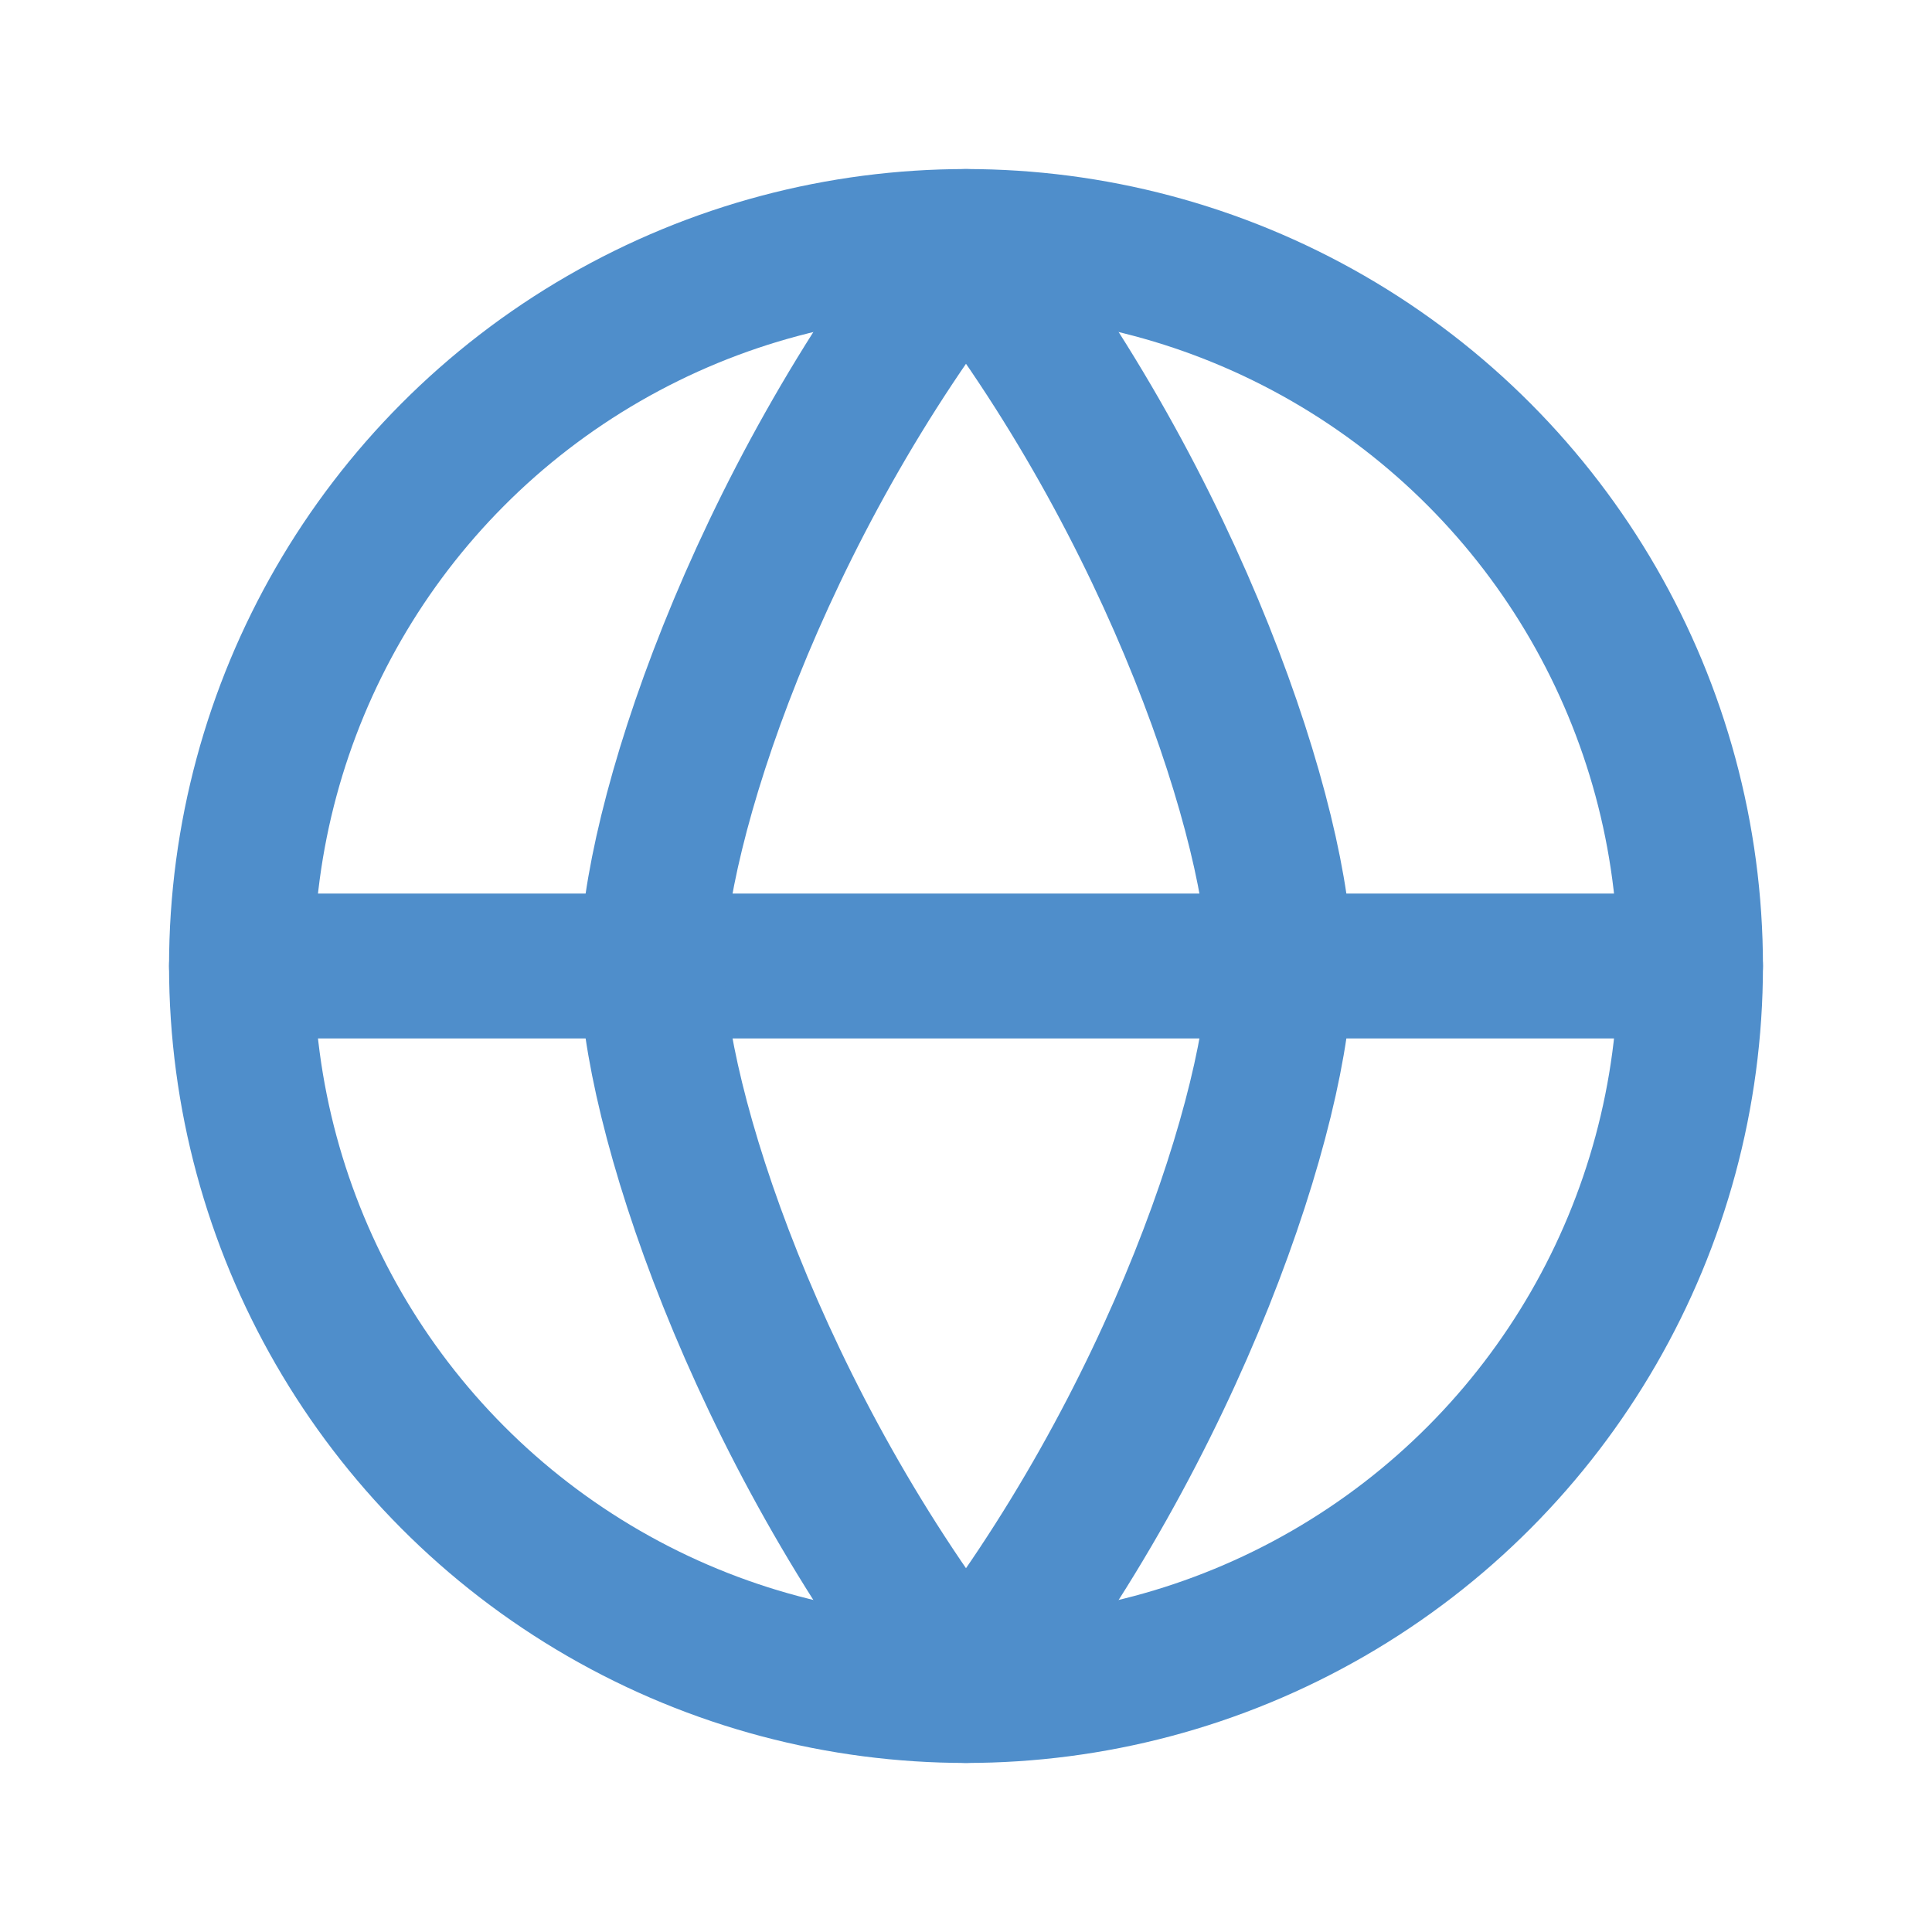
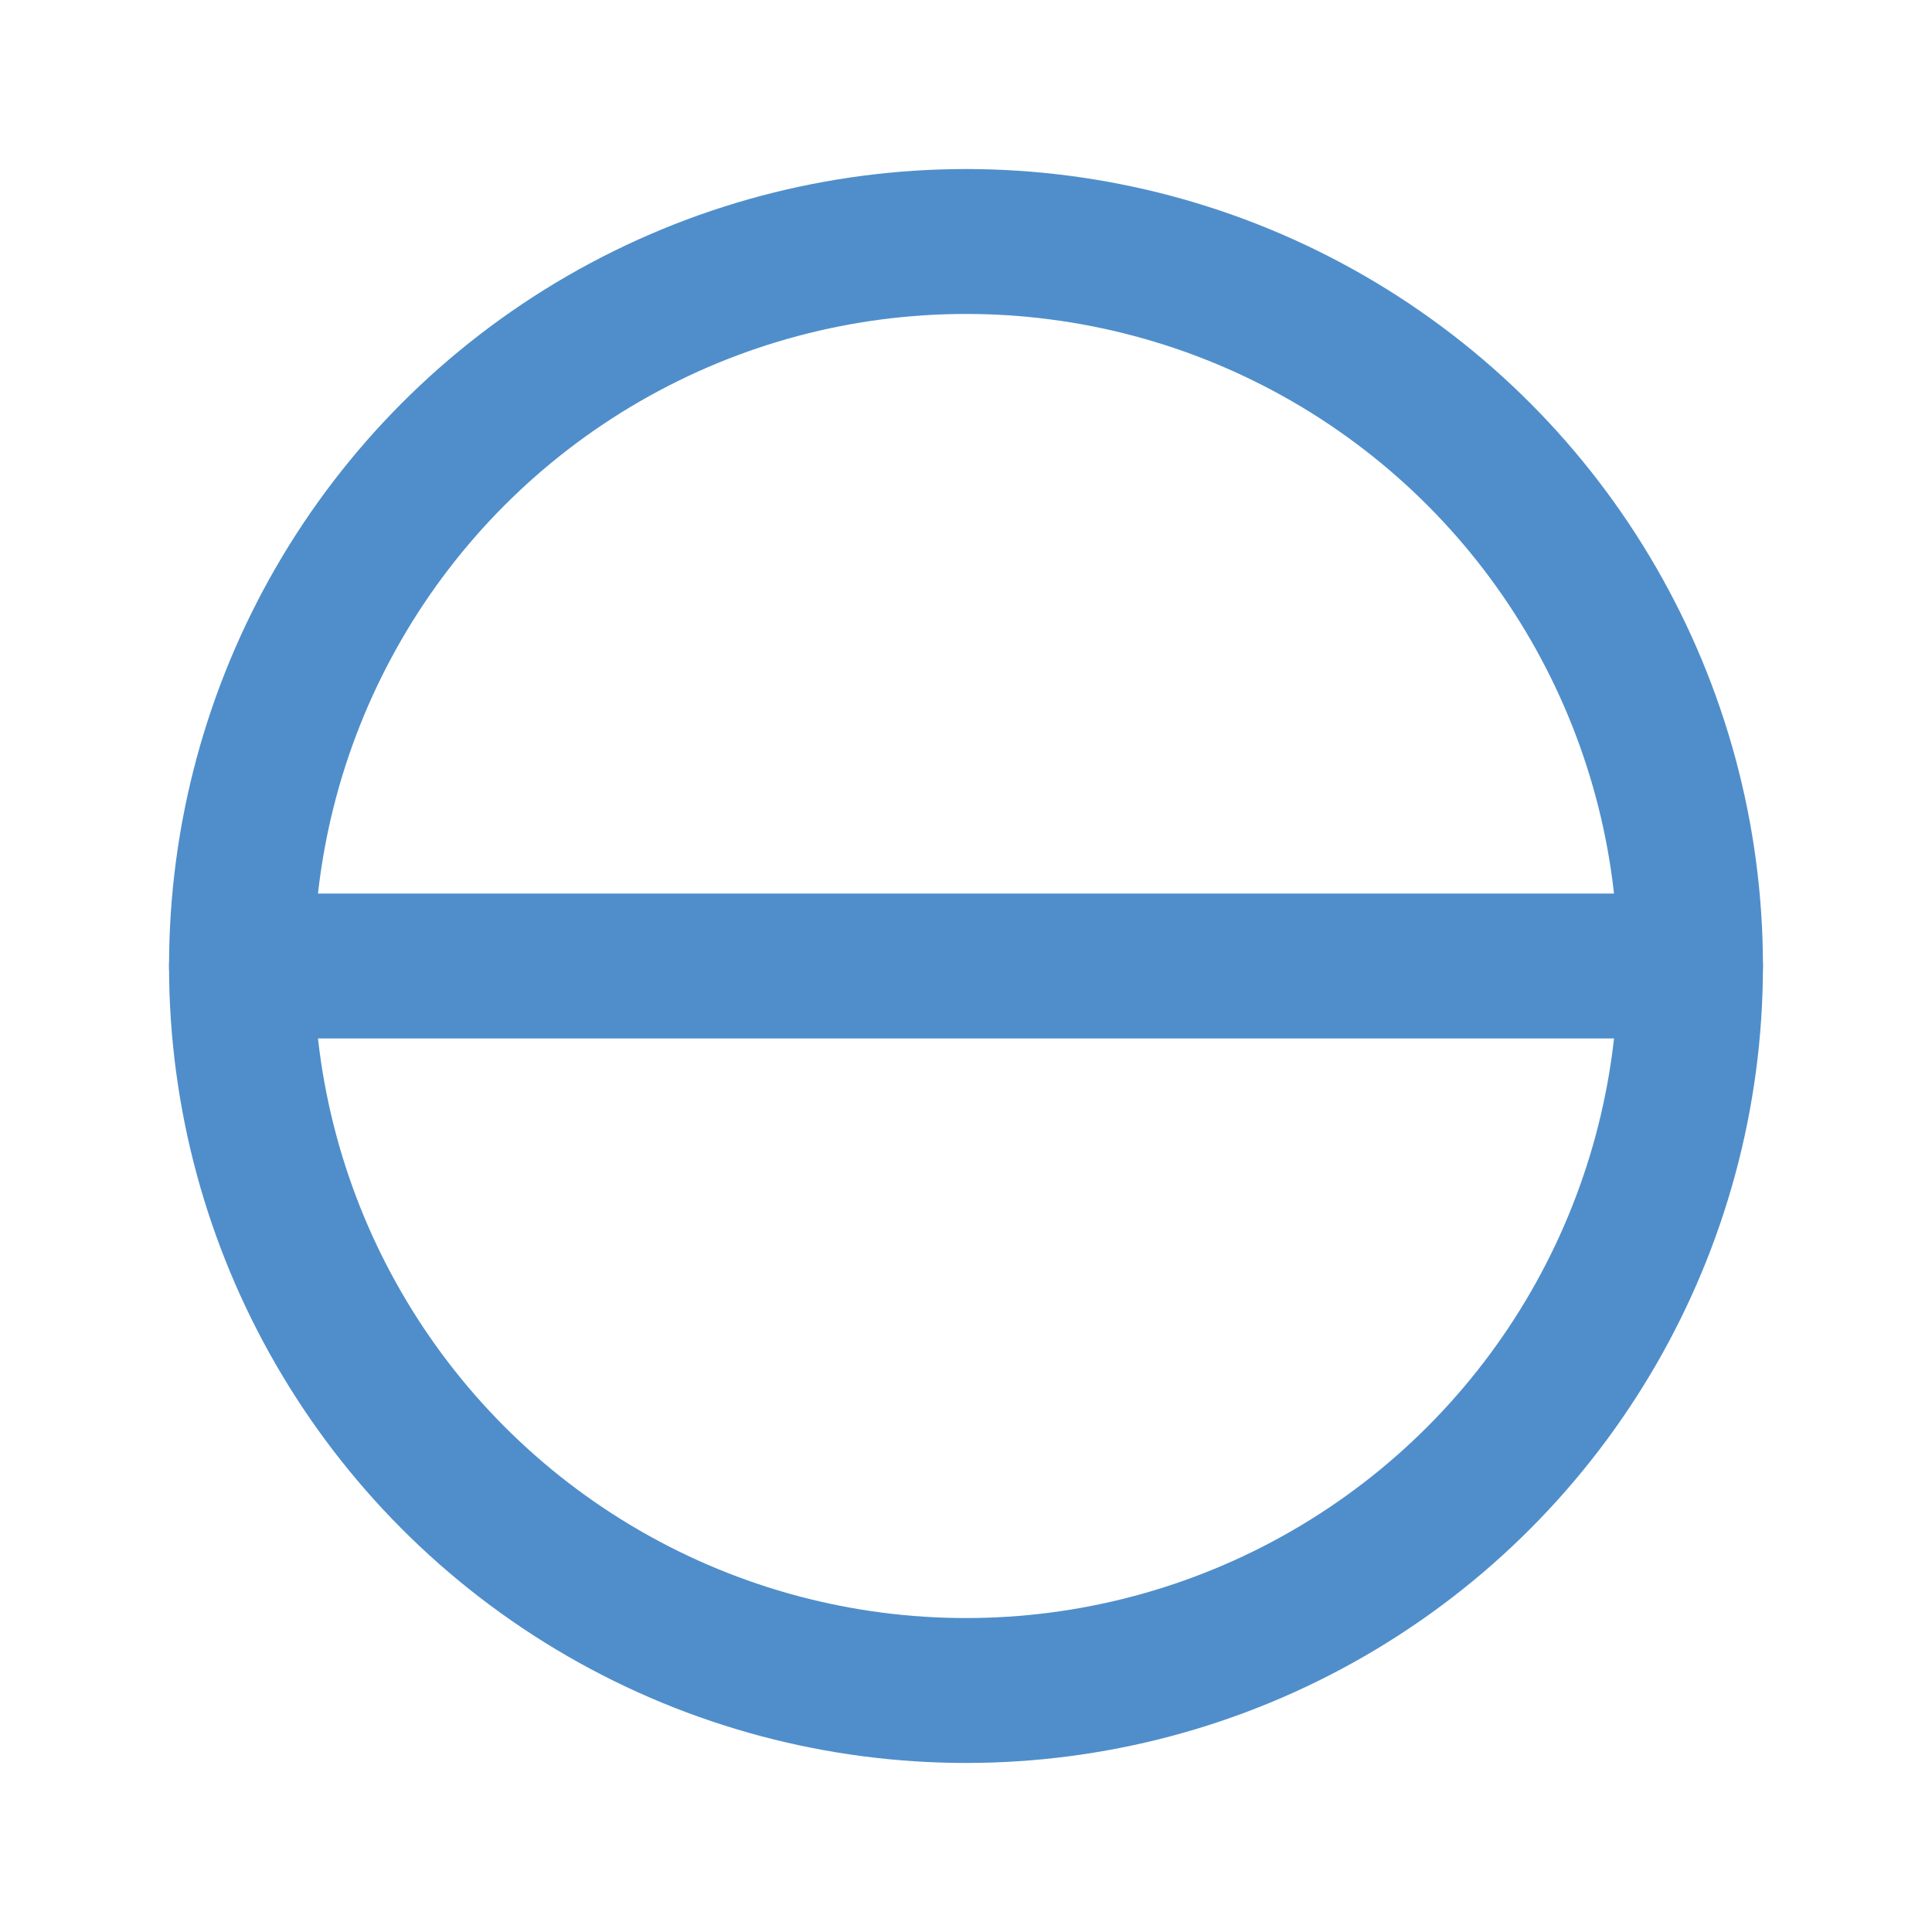
<svg xmlns="http://www.w3.org/2000/svg" viewBox="0 0 24 24" fill="none" stroke="#4f8ecb" stroke-width="1.8" stroke-linecap="round" stroke-linejoin="round">
  <circle cx="12" cy="12" r="9" />
  <path d="M3 12h18" />
-   <path d="M12 3c2.6 3.3 3.9 7.3 3.9 9s-1.3 5.7-3.9 9c-2.6-3.3-3.9-7.3-3.9-9s1.3-5.7 3.9-9z" />
</svg>